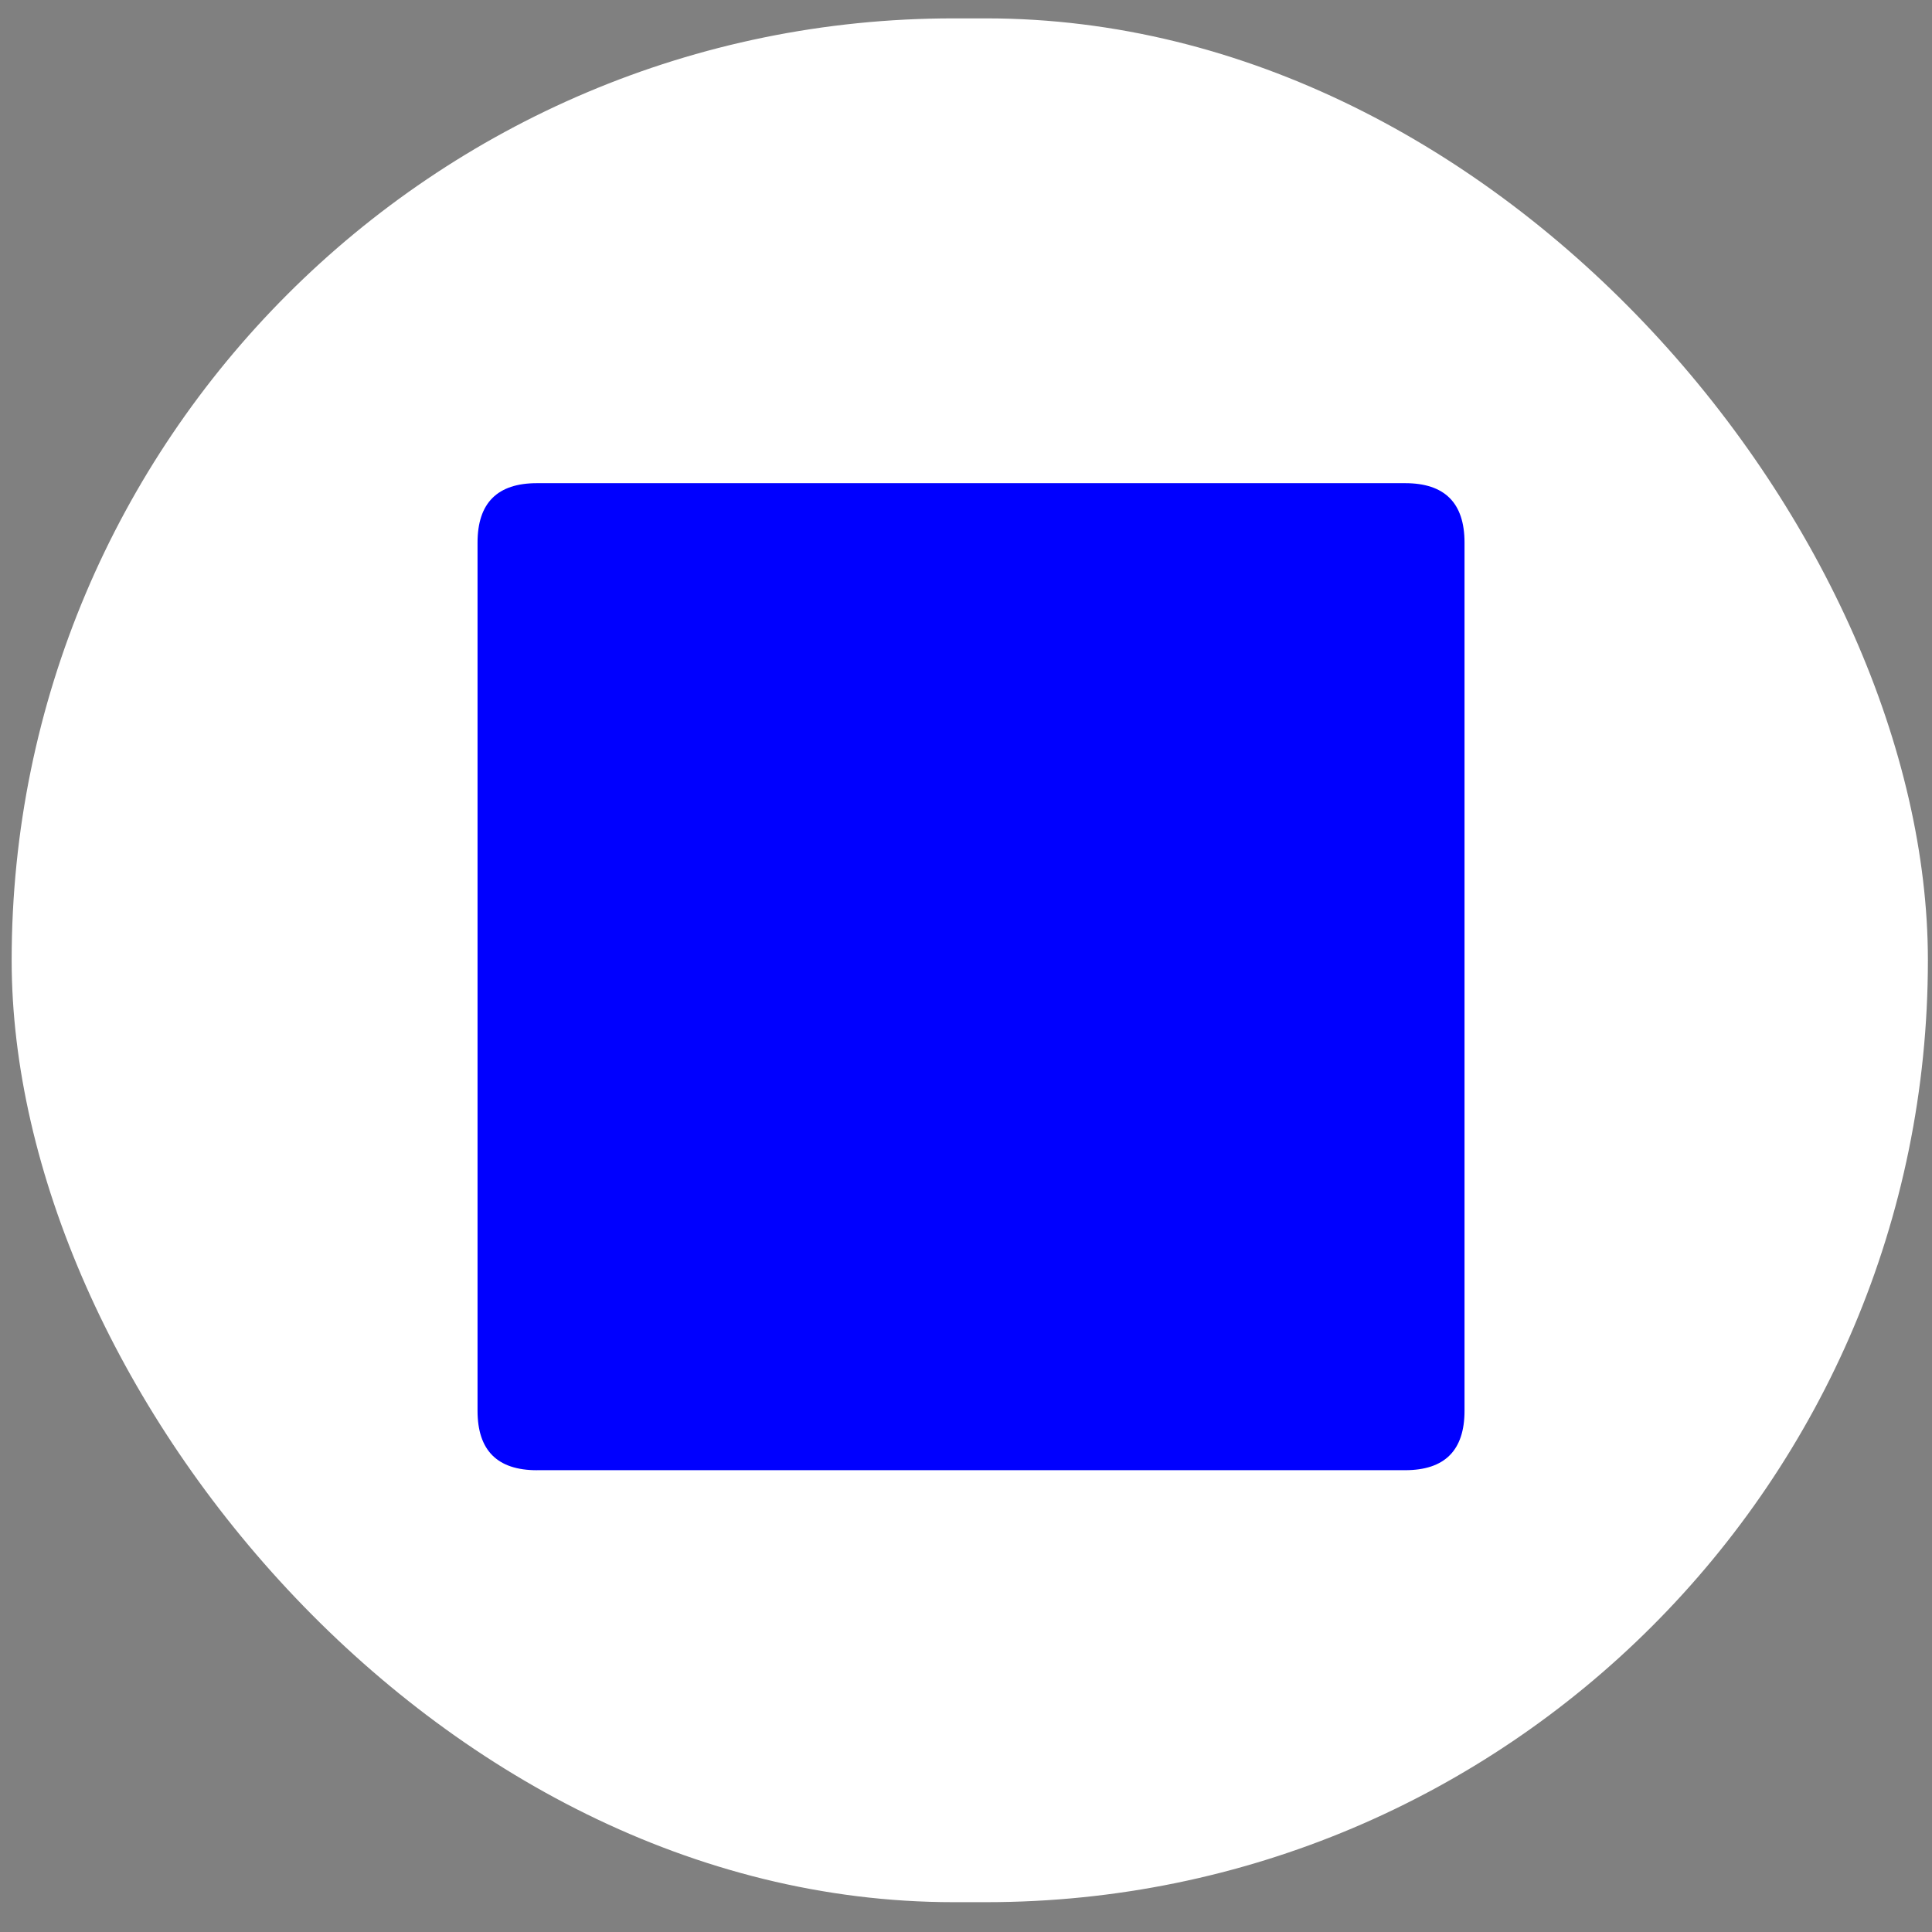
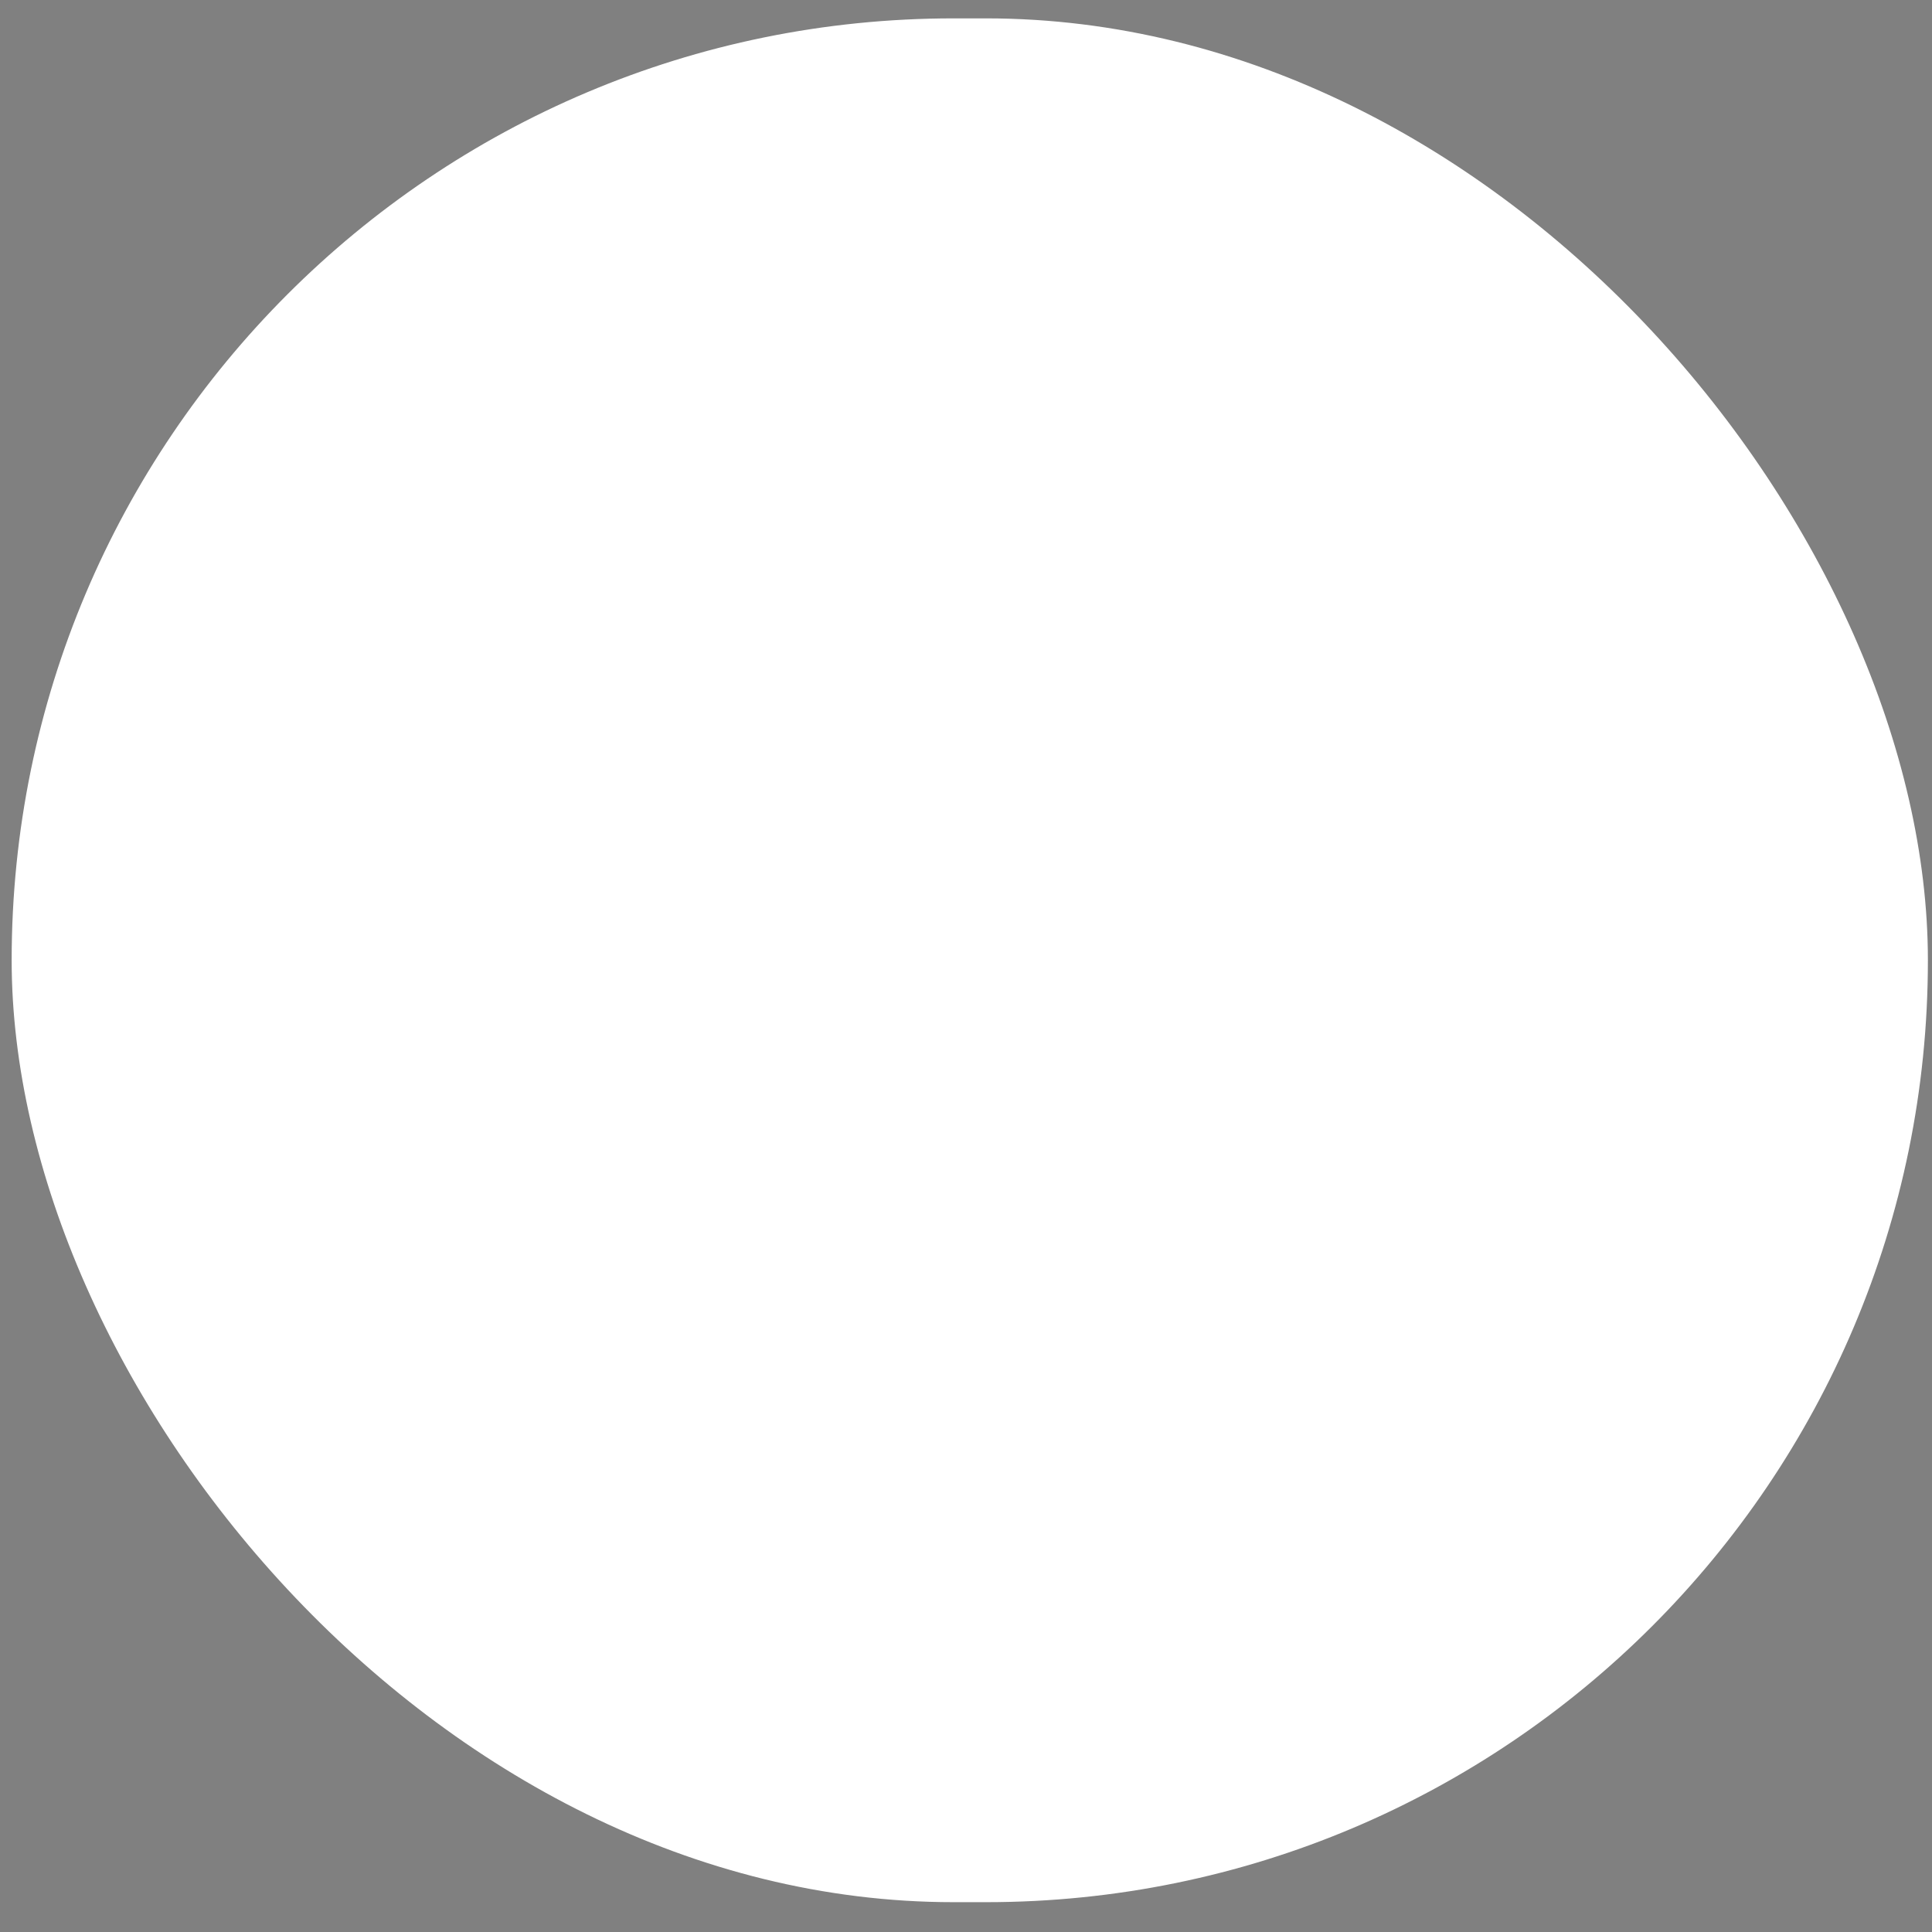
<svg xmlns="http://www.w3.org/2000/svg" width="57" height="57" viewBox="0 0 57 57" fill="none">
  <rect x="0" y="0" width="57" height="57" fill="#808080" stroke="none" />
  <rect x="0.344" y="0.542" width="56.535" height="55.578" rx="27.789" fill="white" />
-   <path d="M15.841 43.376C14.672 43.376 14.089 42.791 14.089 41.623V16.008C14.089 14.839 14.674 14.255 15.841 14.255H41.456C42.625 14.255 43.208 14.84 43.208 16.008V41.622C43.208 42.791 42.624 43.375 41.456 43.375H15.841V43.376Z" fill="#0000FF" />
</svg>